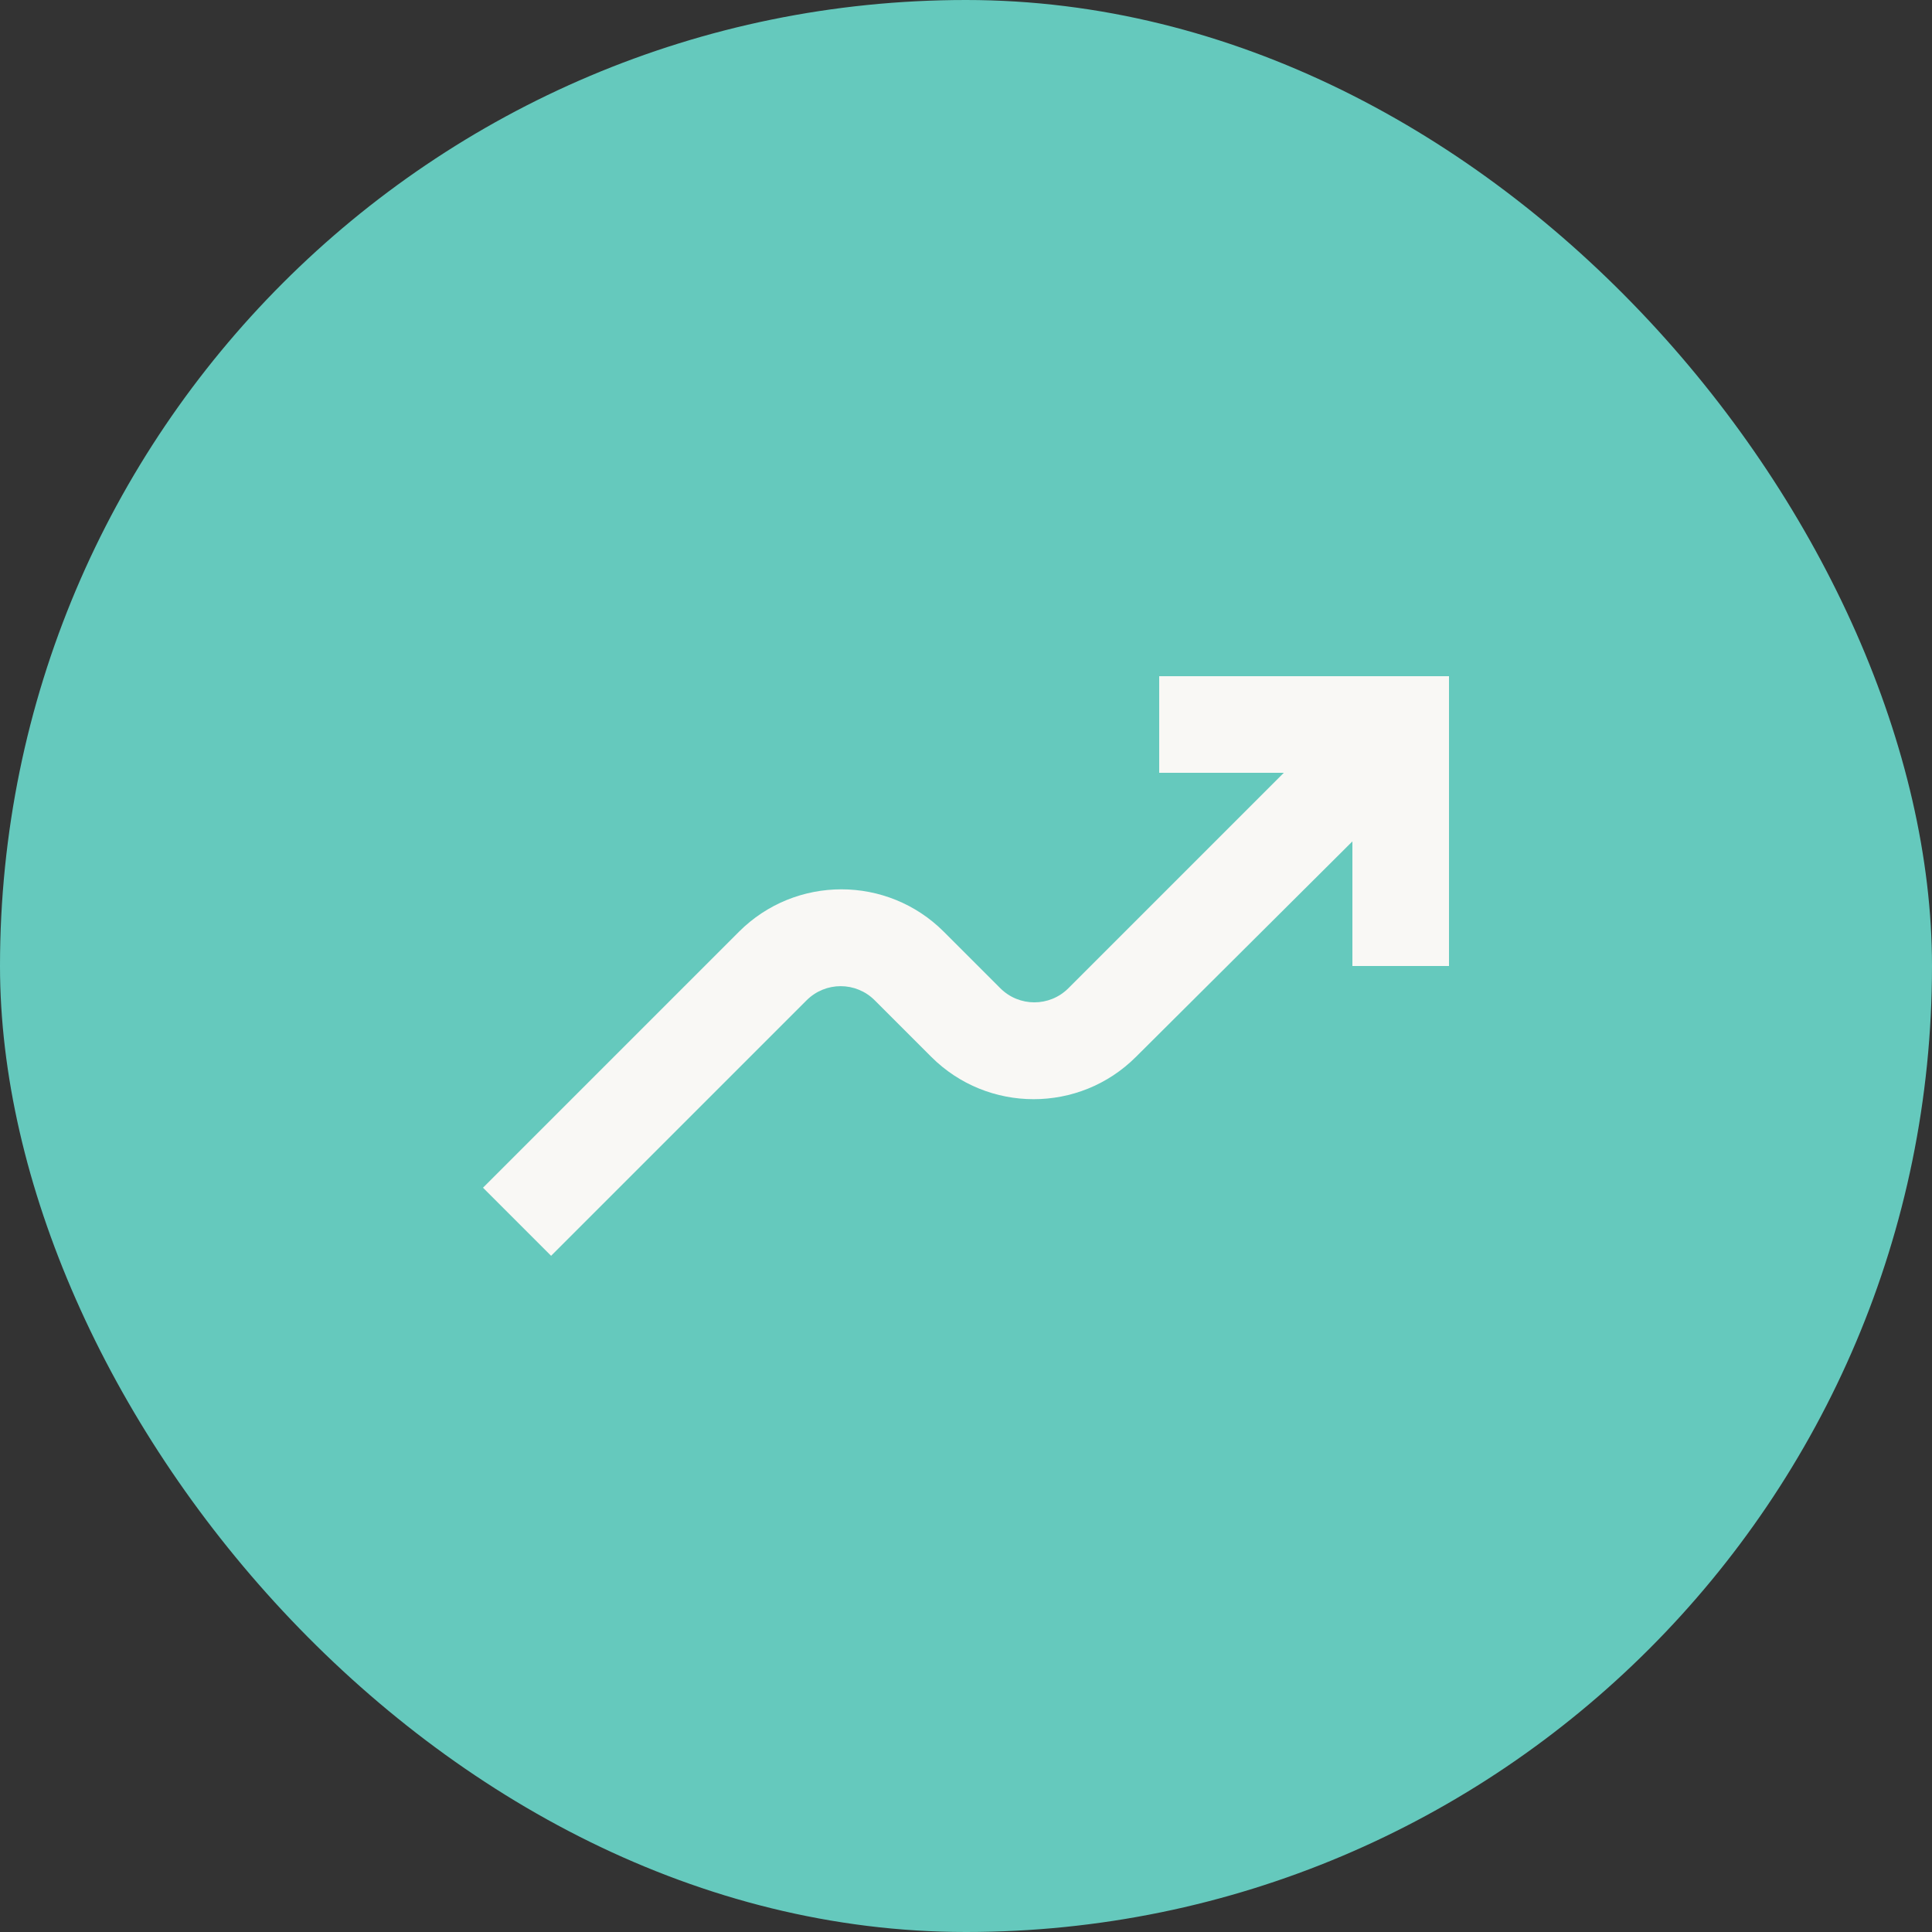
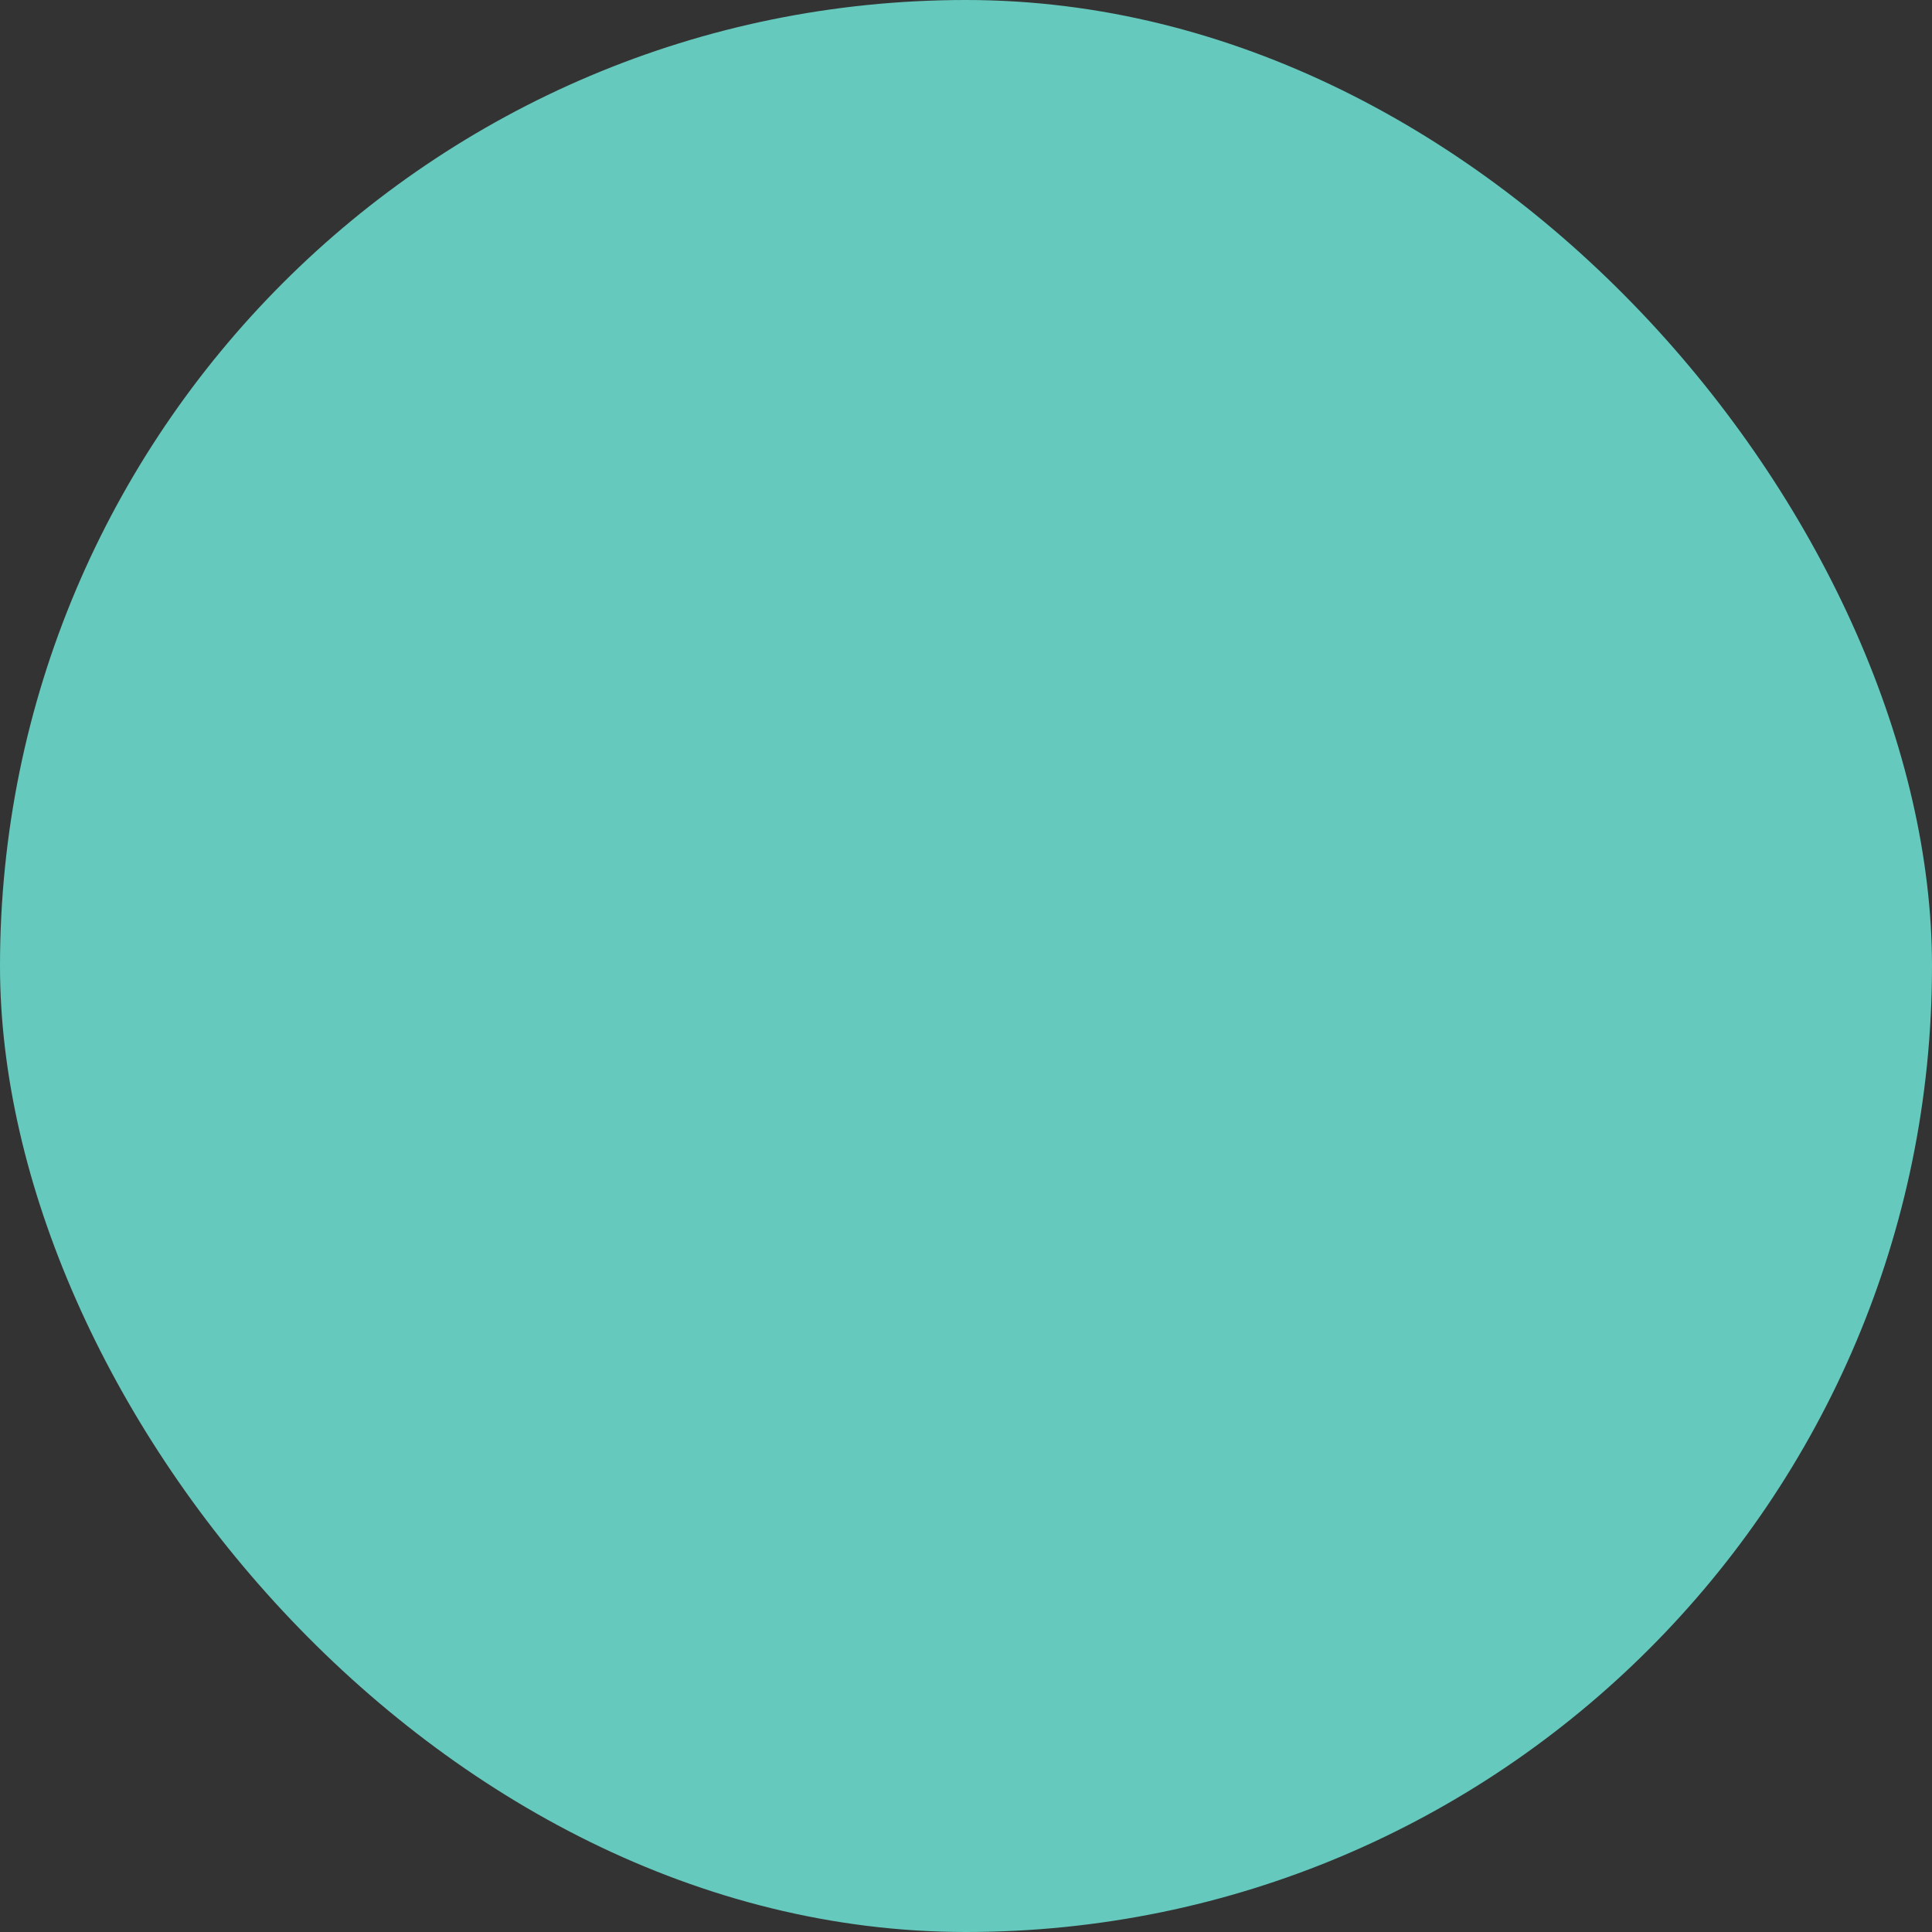
<svg xmlns="http://www.w3.org/2000/svg" width="40" height="40" viewBox="0 0 40 40" fill="none">
  <rect x="0" y="0" width="40" height="40" fill="#333333" stroke="none" />
  <rect width="40" height="40" rx="20" fill="#65C9BD" />
-   <path d="M28 17.42V20H30V14H24V16H26.58L22.12 20.46C21.73 20.85 21.1 20.85 20.71 20.46L19.54 19.29C18.37 18.12 16.47 18.12 15.3 19.29L10 24.59L11.41 26L16.7 20.71C17.09 20.32 17.72 20.32 18.11 20.71L19.28 21.88C20.45 23.05 22.35 23.05 23.52 21.88L28 17.42Z" fill="#F9F8F5" />
</svg>